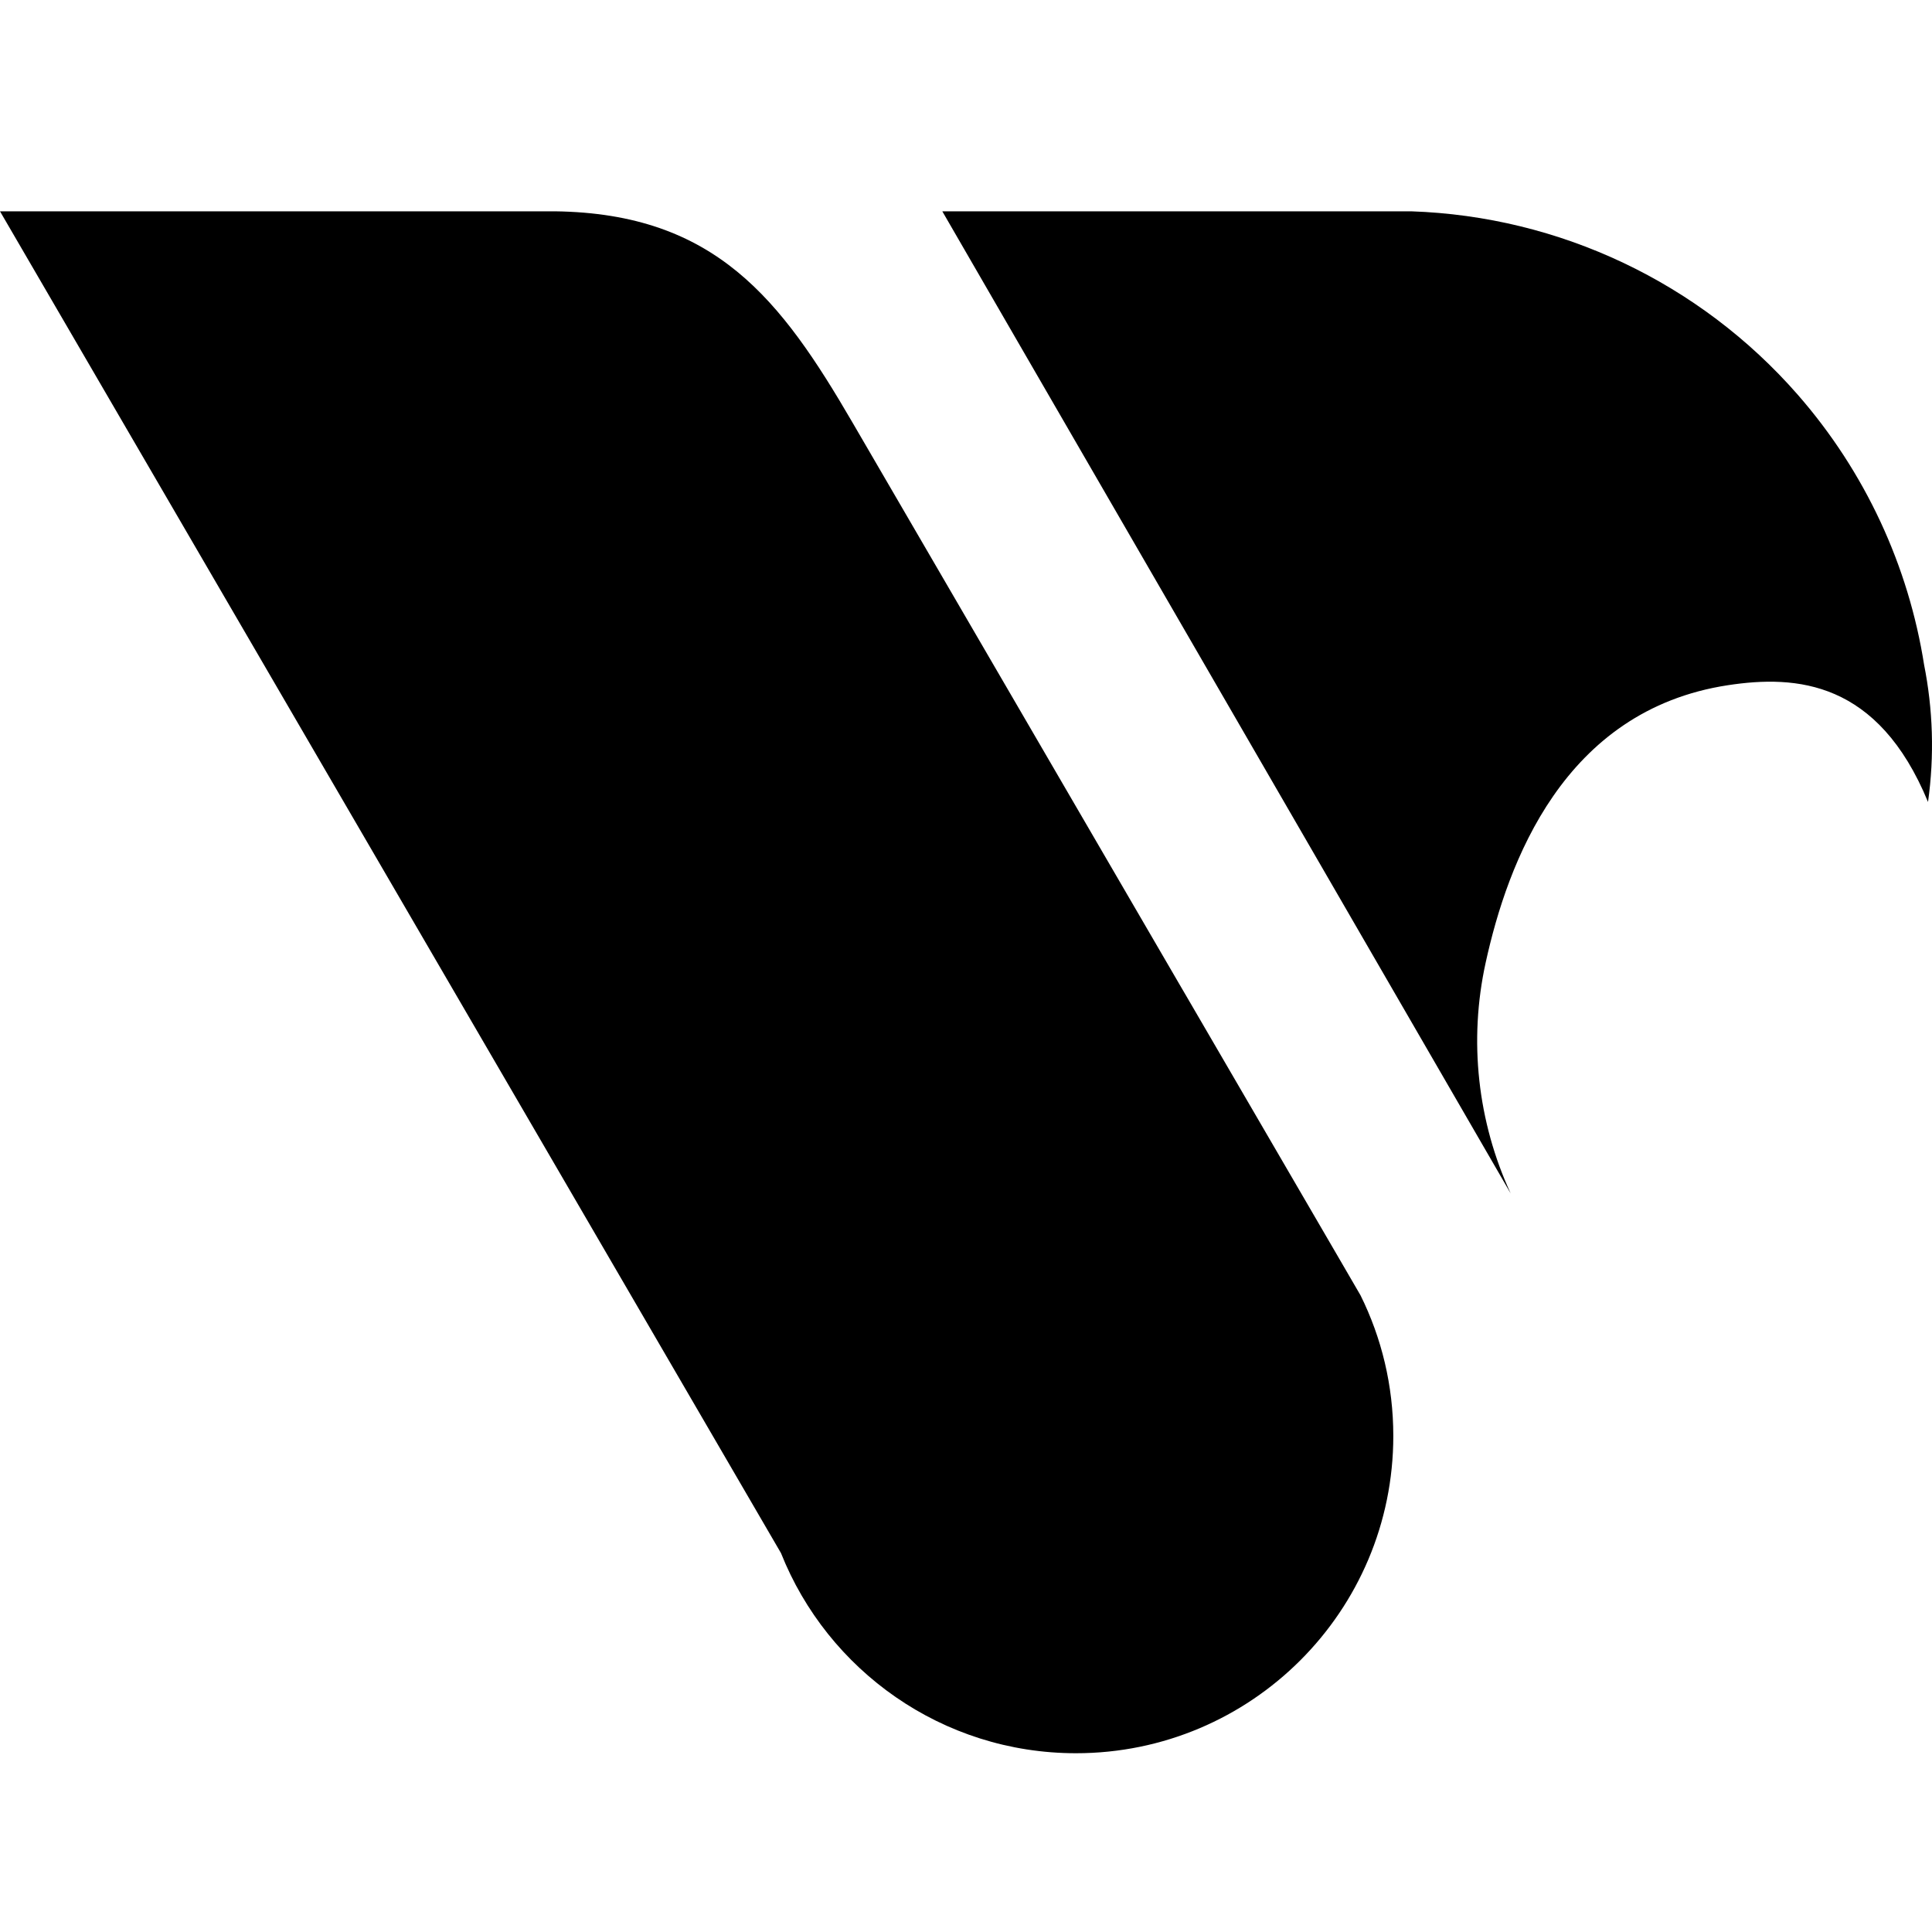
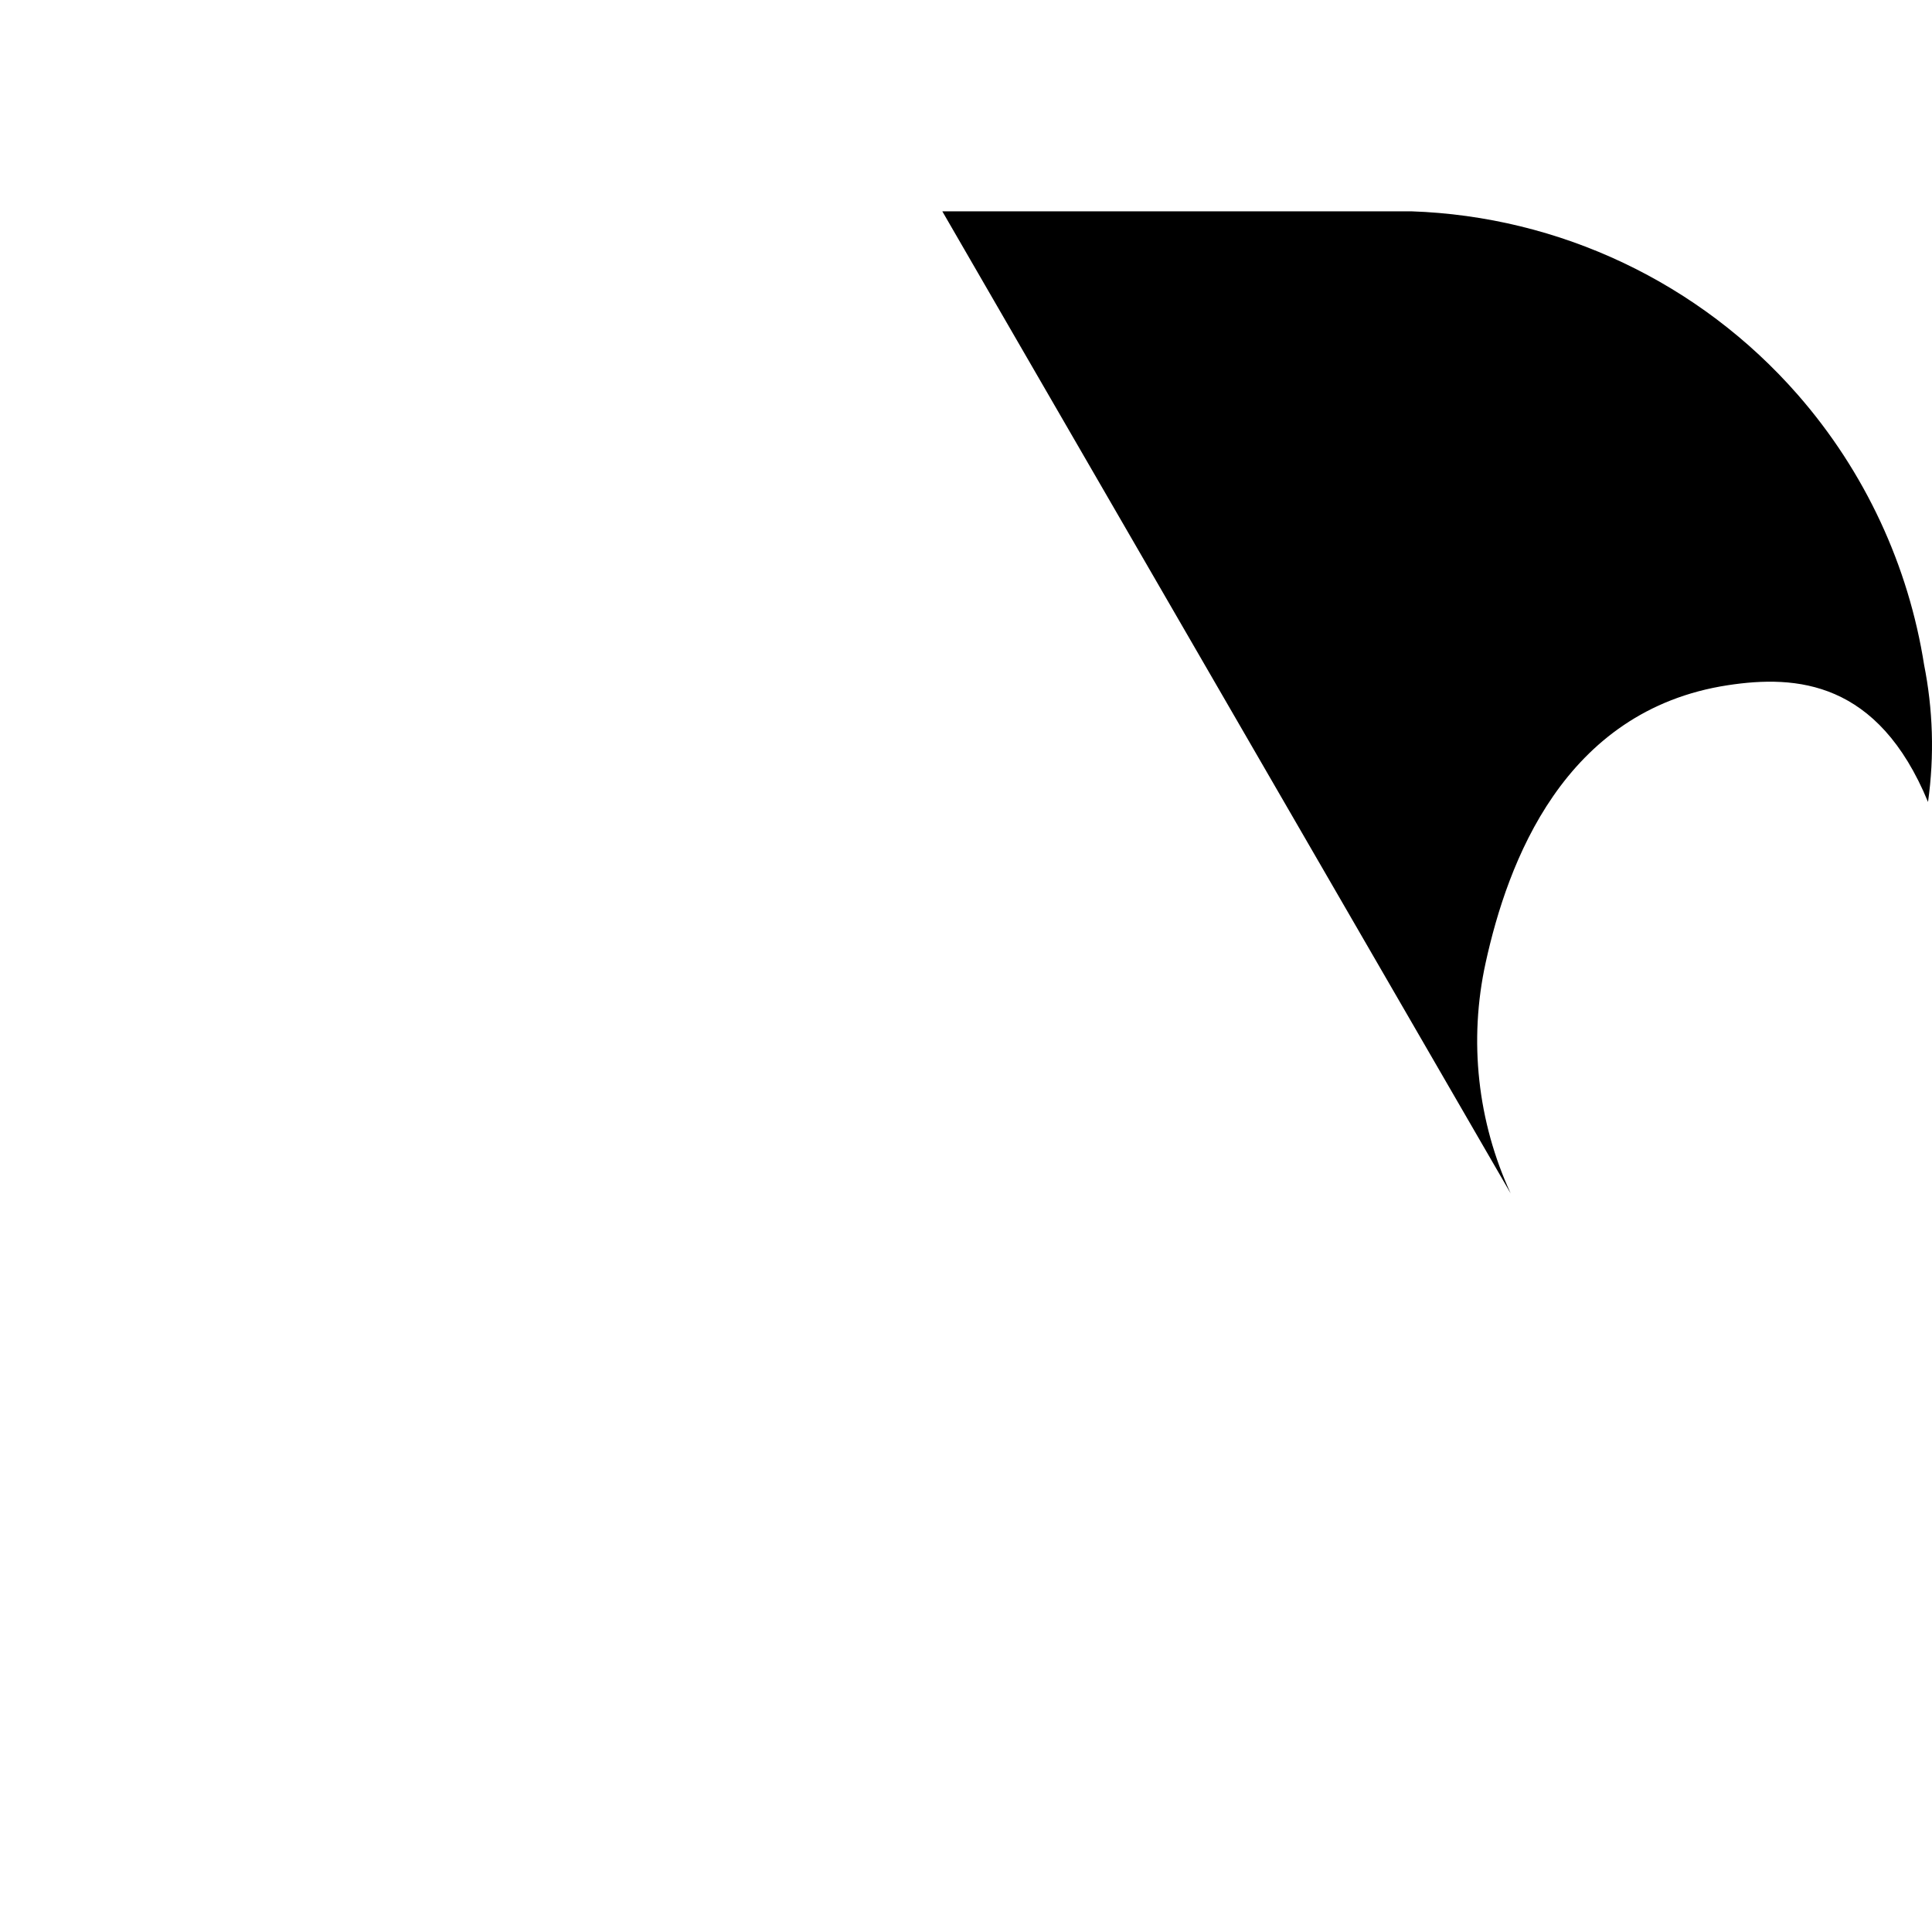
<svg xmlns="http://www.w3.org/2000/svg" width="64" height="64">
  <style>
  path { fill: black }
  @media (prefers-color-scheme: dark) {
    path { fill: white }
  }
</style>
  <g>
-     <path d="M39.282 32.967L44.358 41.686L45.07 42.911C45.765 44.314 46.155 45.895 46.155 47.567C46.155 53.373 41.448 58.078 35.643 58.078C31.209 58.078 27.415 55.332 25.871 51.448L0 7H18.384C23.71 7.07 25.876 9.935 28.235 13.988L39.122 32.694C39.174 32.786 39.227 32.877 39.282 32.967Z" />
    <path d="M33.612 11.144L50.043 39.534C48.949 37.162 48.645 34.478 49.215 31.887C49.938 28.592 51.788 23.529 57.24 22.698C59.514 22.352 62.211 22.551 63.868 26.566C64.084 25.03 64.032 23.488 63.734 22.001L63.742 22.045C63.226 18.747 61.787 15.629 59.549 13.071C56.305 9.364 51.67 7.166 46.747 7H31.215L33.612 11.144Z" />
  </g>
</svg>